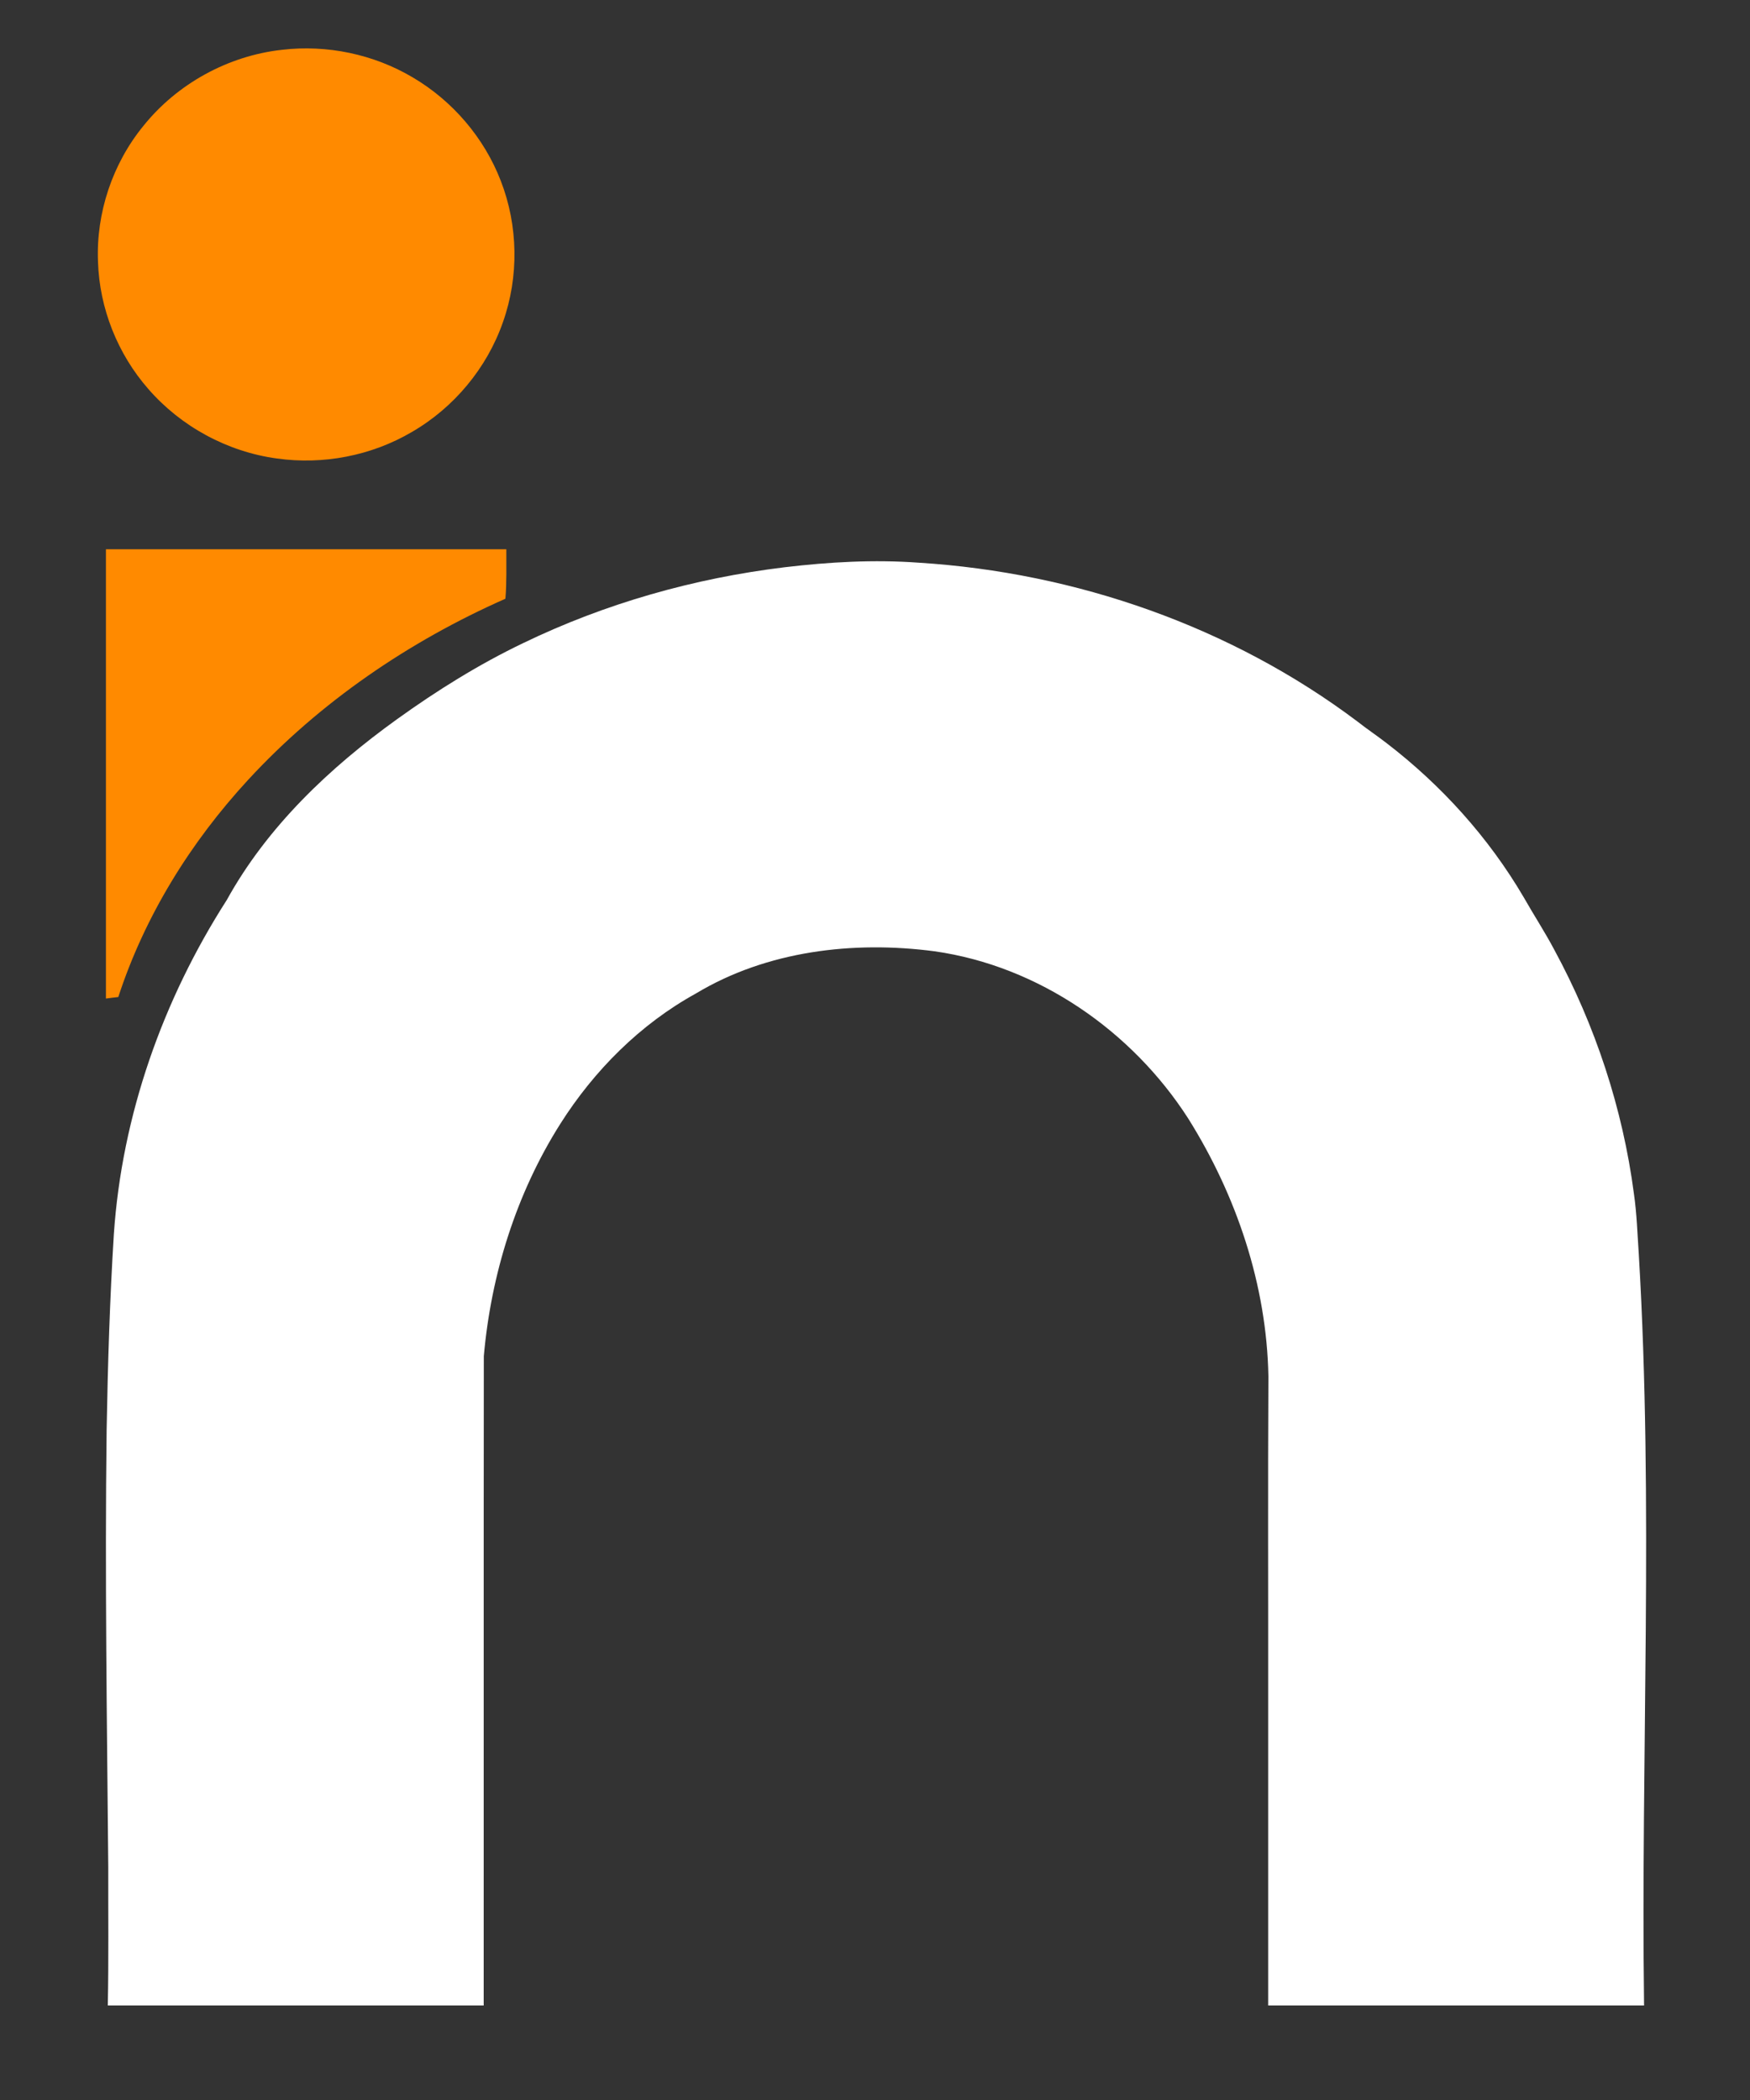
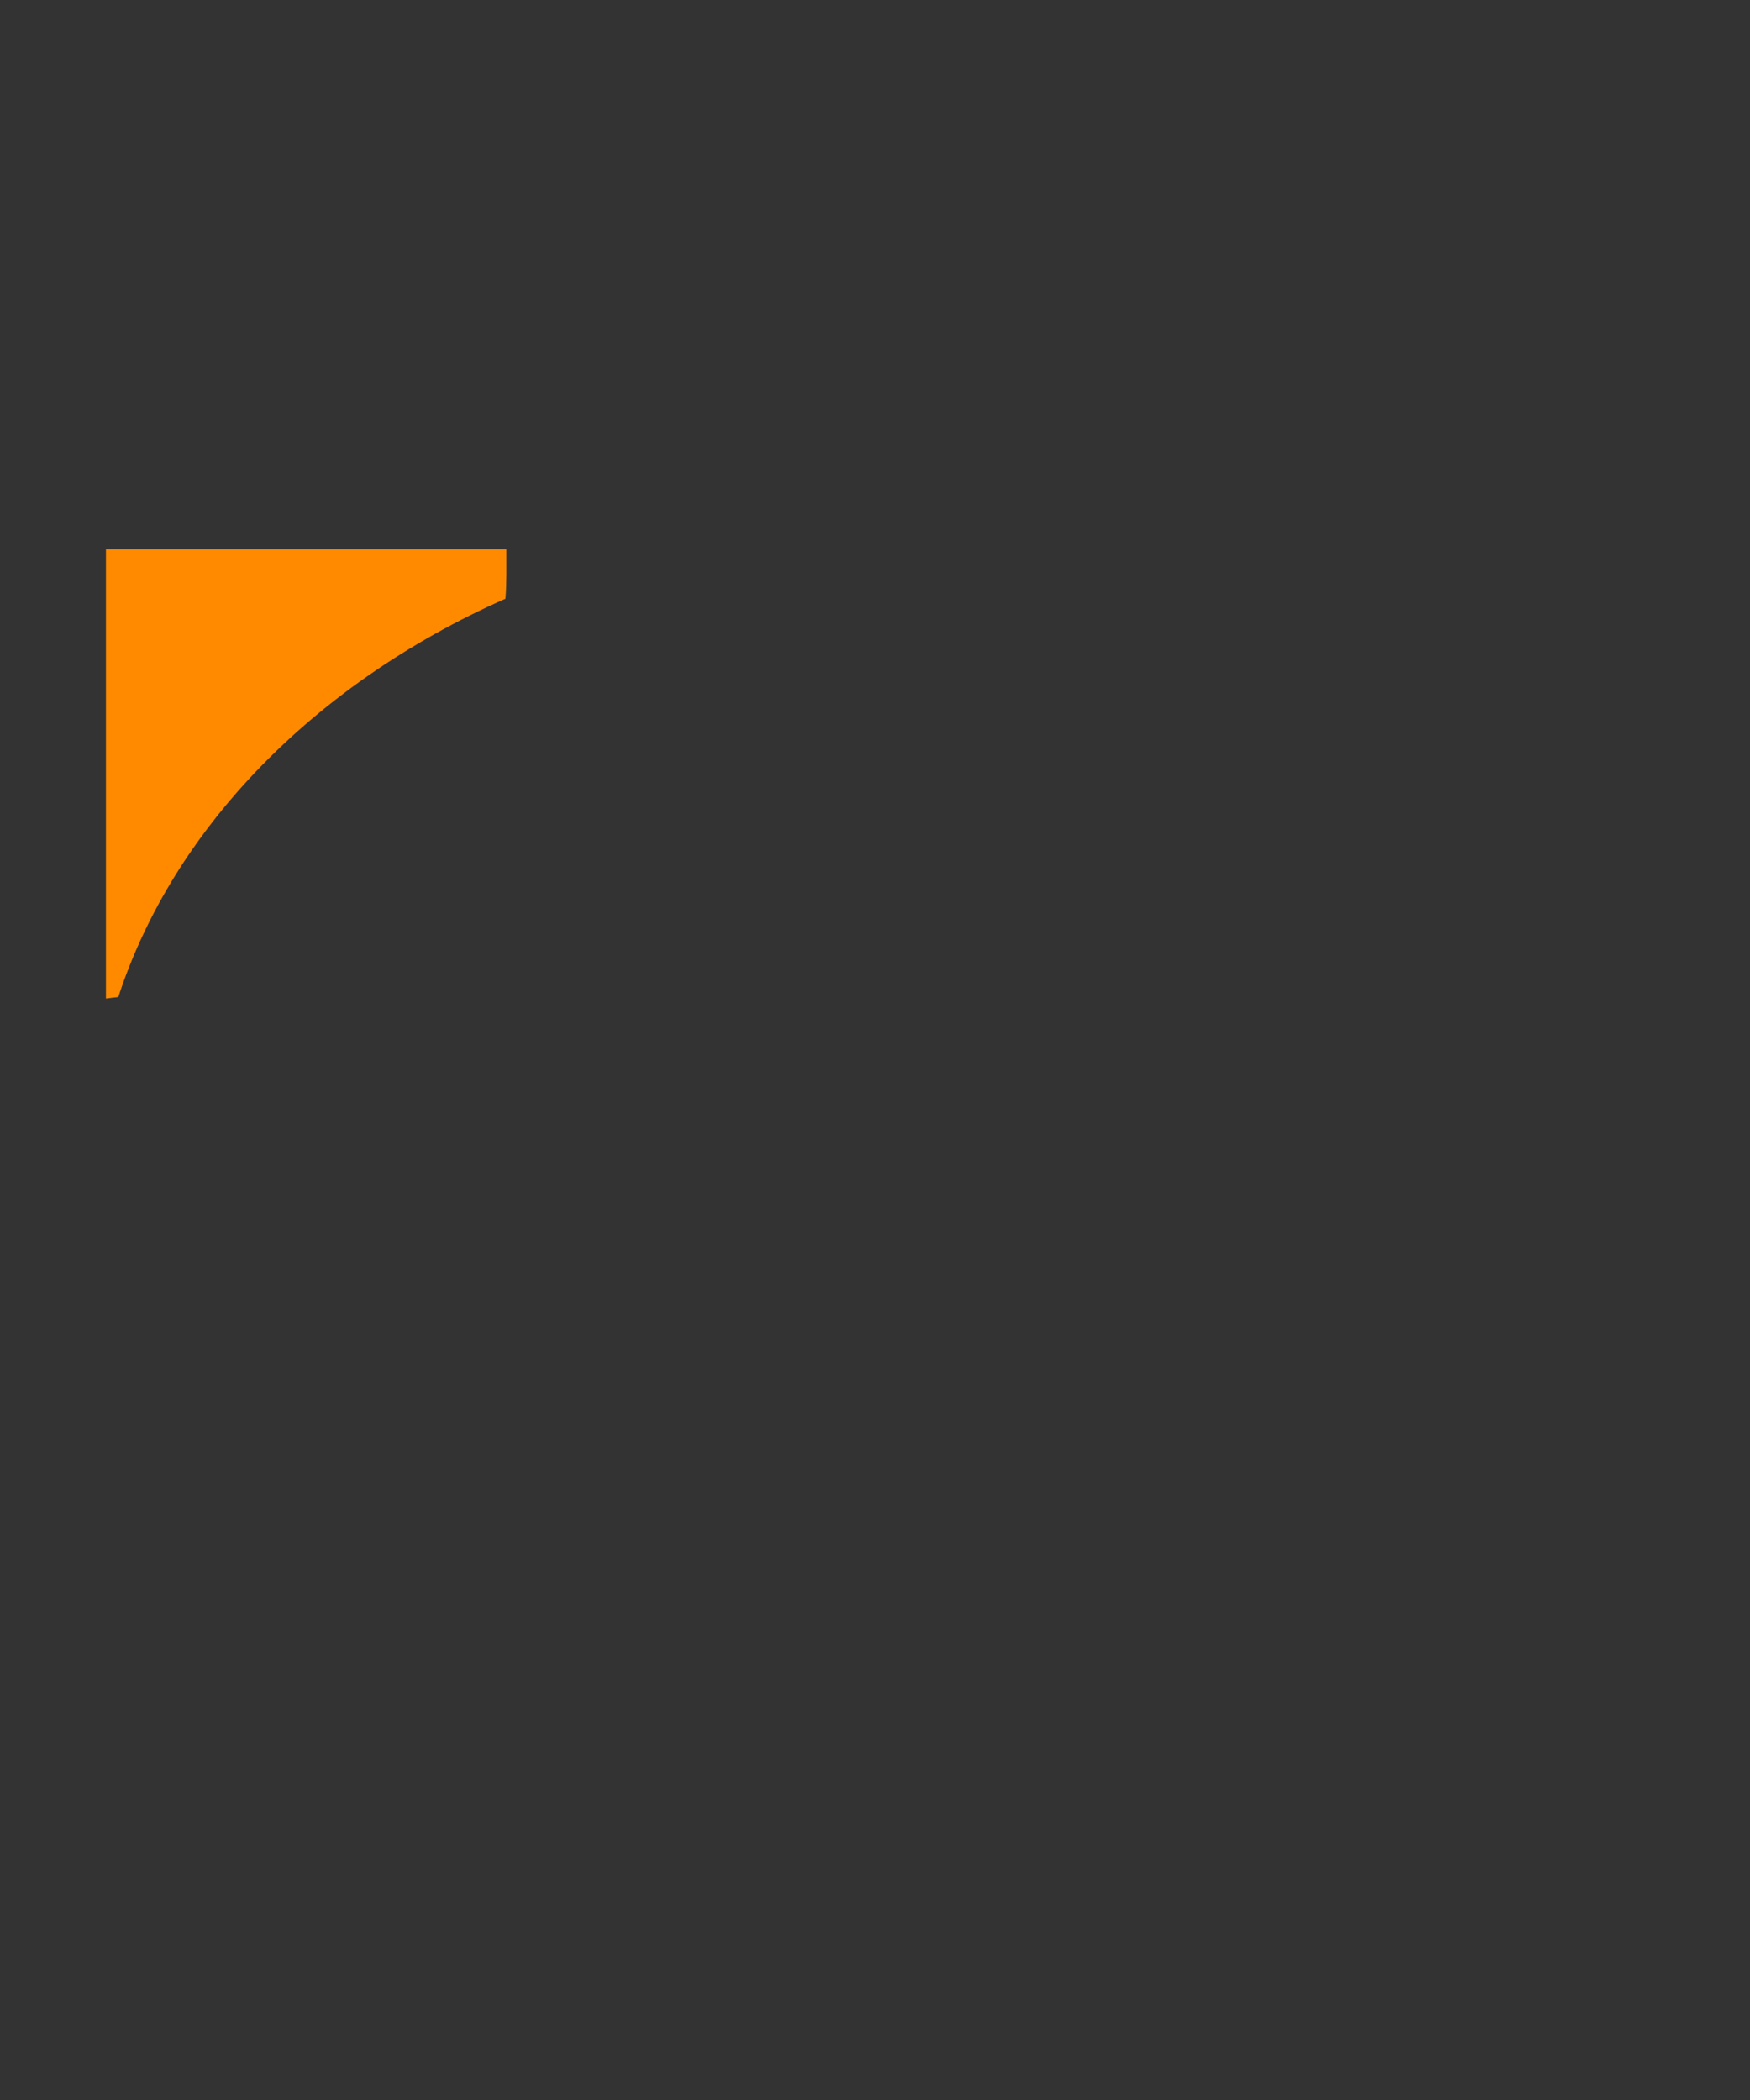
<svg xmlns="http://www.w3.org/2000/svg" width="15" height="18" viewBox="0 0 15 18" fill="none">
  <rect x="0" y="0" width="15" height="18" fill="#333333" stroke="none" />
  <g clip-path="url(#clip0_74_415)">
-     <path d="M2.416 0.427C2.802 0.381 3.203 0.465 3.537 0.663C3.879 0.864 4.15 1.181 4.292 1.549C4.442 1.934 4.449 2.372 4.311 2.761C4.174 3.154 3.891 3.495 3.528 3.704C3.184 3.906 2.77 3.986 2.374 3.93C1.95 3.873 1.551 3.656 1.272 3.335C1.008 3.034 0.852 2.642 0.84 2.243C0.823 1.825 0.964 1.403 1.23 1.078C1.519 0.718 1.955 0.478 2.416 0.427Z" fill="#FF8A00" />
    <path d="M0.908 4.708C2.052 4.708 3.196 4.708 4.34 4.708C4.339 4.849 4.344 4.991 4.332 5.132C3.504 5.498 2.741 6.019 2.129 6.682C1.633 7.219 1.24 7.853 1.014 8.546C0.979 8.55 0.943 8.554 0.908 8.559C0.908 7.275 0.908 5.992 0.908 4.708Z" fill="#FF8A00" />
-     <path d="M6.727 4.862C7.107 4.817 7.491 4.795 7.873 4.823C9.224 4.907 10.556 5.372 11.636 6.185C11.717 6.249 11.803 6.306 11.884 6.369C12.356 6.731 12.761 7.18 13.061 7.692C13.146 7.842 13.241 7.987 13.322 8.14C13.674 8.789 13.909 9.501 14.005 10.232C14.03 10.405 14.035 10.579 14.047 10.754C14.174 12.897 14.064 15.044 14.092 17.19C13.018 17.19 11.944 17.19 10.87 17.19C10.87 16.318 10.87 15.447 10.87 14.575C10.871 13.649 10.867 12.722 10.872 11.796C10.857 11.014 10.599 10.248 10.184 9.586C9.704 8.839 8.904 8.281 8.011 8.154C7.315 8.062 6.573 8.15 5.966 8.515C5.487 8.779 5.092 9.176 4.802 9.634C4.424 10.232 4.209 10.924 4.147 11.624C4.145 13.48 4.147 15.335 4.146 17.19C3.072 17.19 1.998 17.19 0.924 17.19C0.932 16.795 0.927 16.399 0.928 16.004C0.917 14.755 0.898 13.505 0.914 12.256C0.924 11.696 0.941 11.136 0.976 10.577C1.045 9.562 1.394 8.572 1.944 7.714C2.291 7.086 2.824 6.581 3.404 6.164C3.746 5.918 4.105 5.694 4.485 5.512C5.188 5.172 5.951 4.956 6.727 4.862Z" fill="white" />
  </g>
  <defs>
    <clipPath id="clip0_74_415">
      <rect width="15" height="18" fill="white" />
    </clipPath>
  </defs>
</svg>